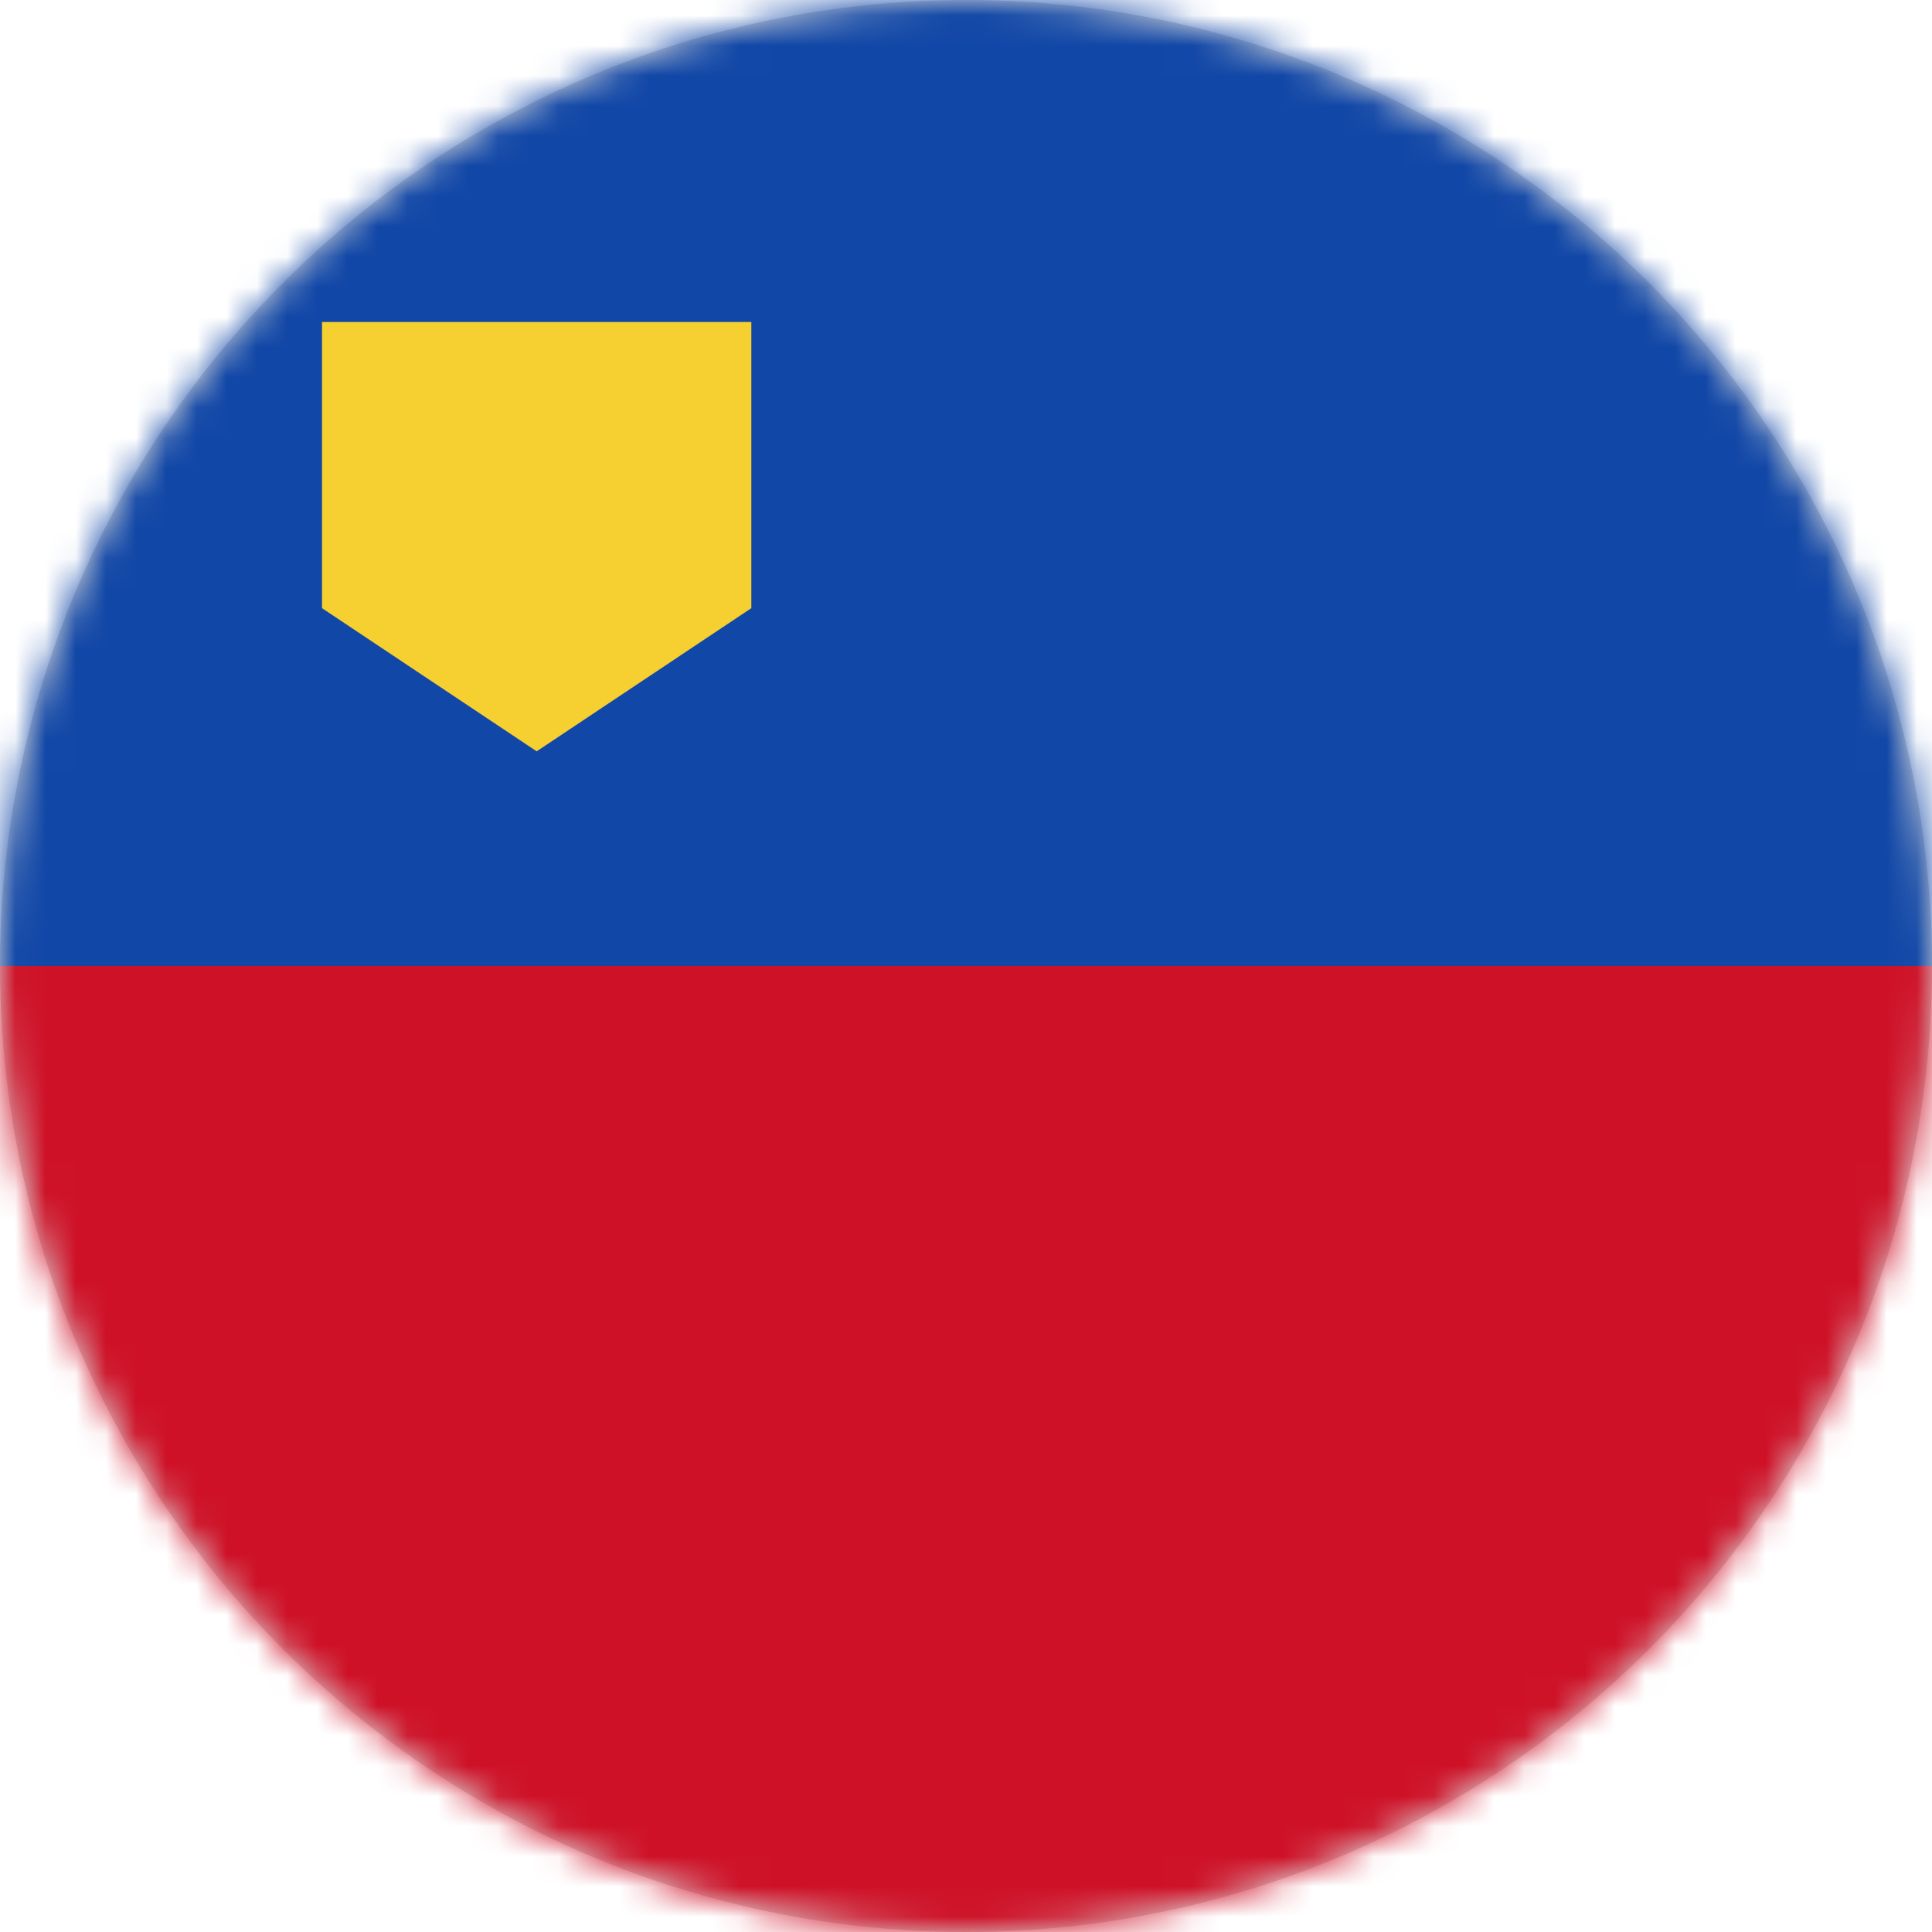
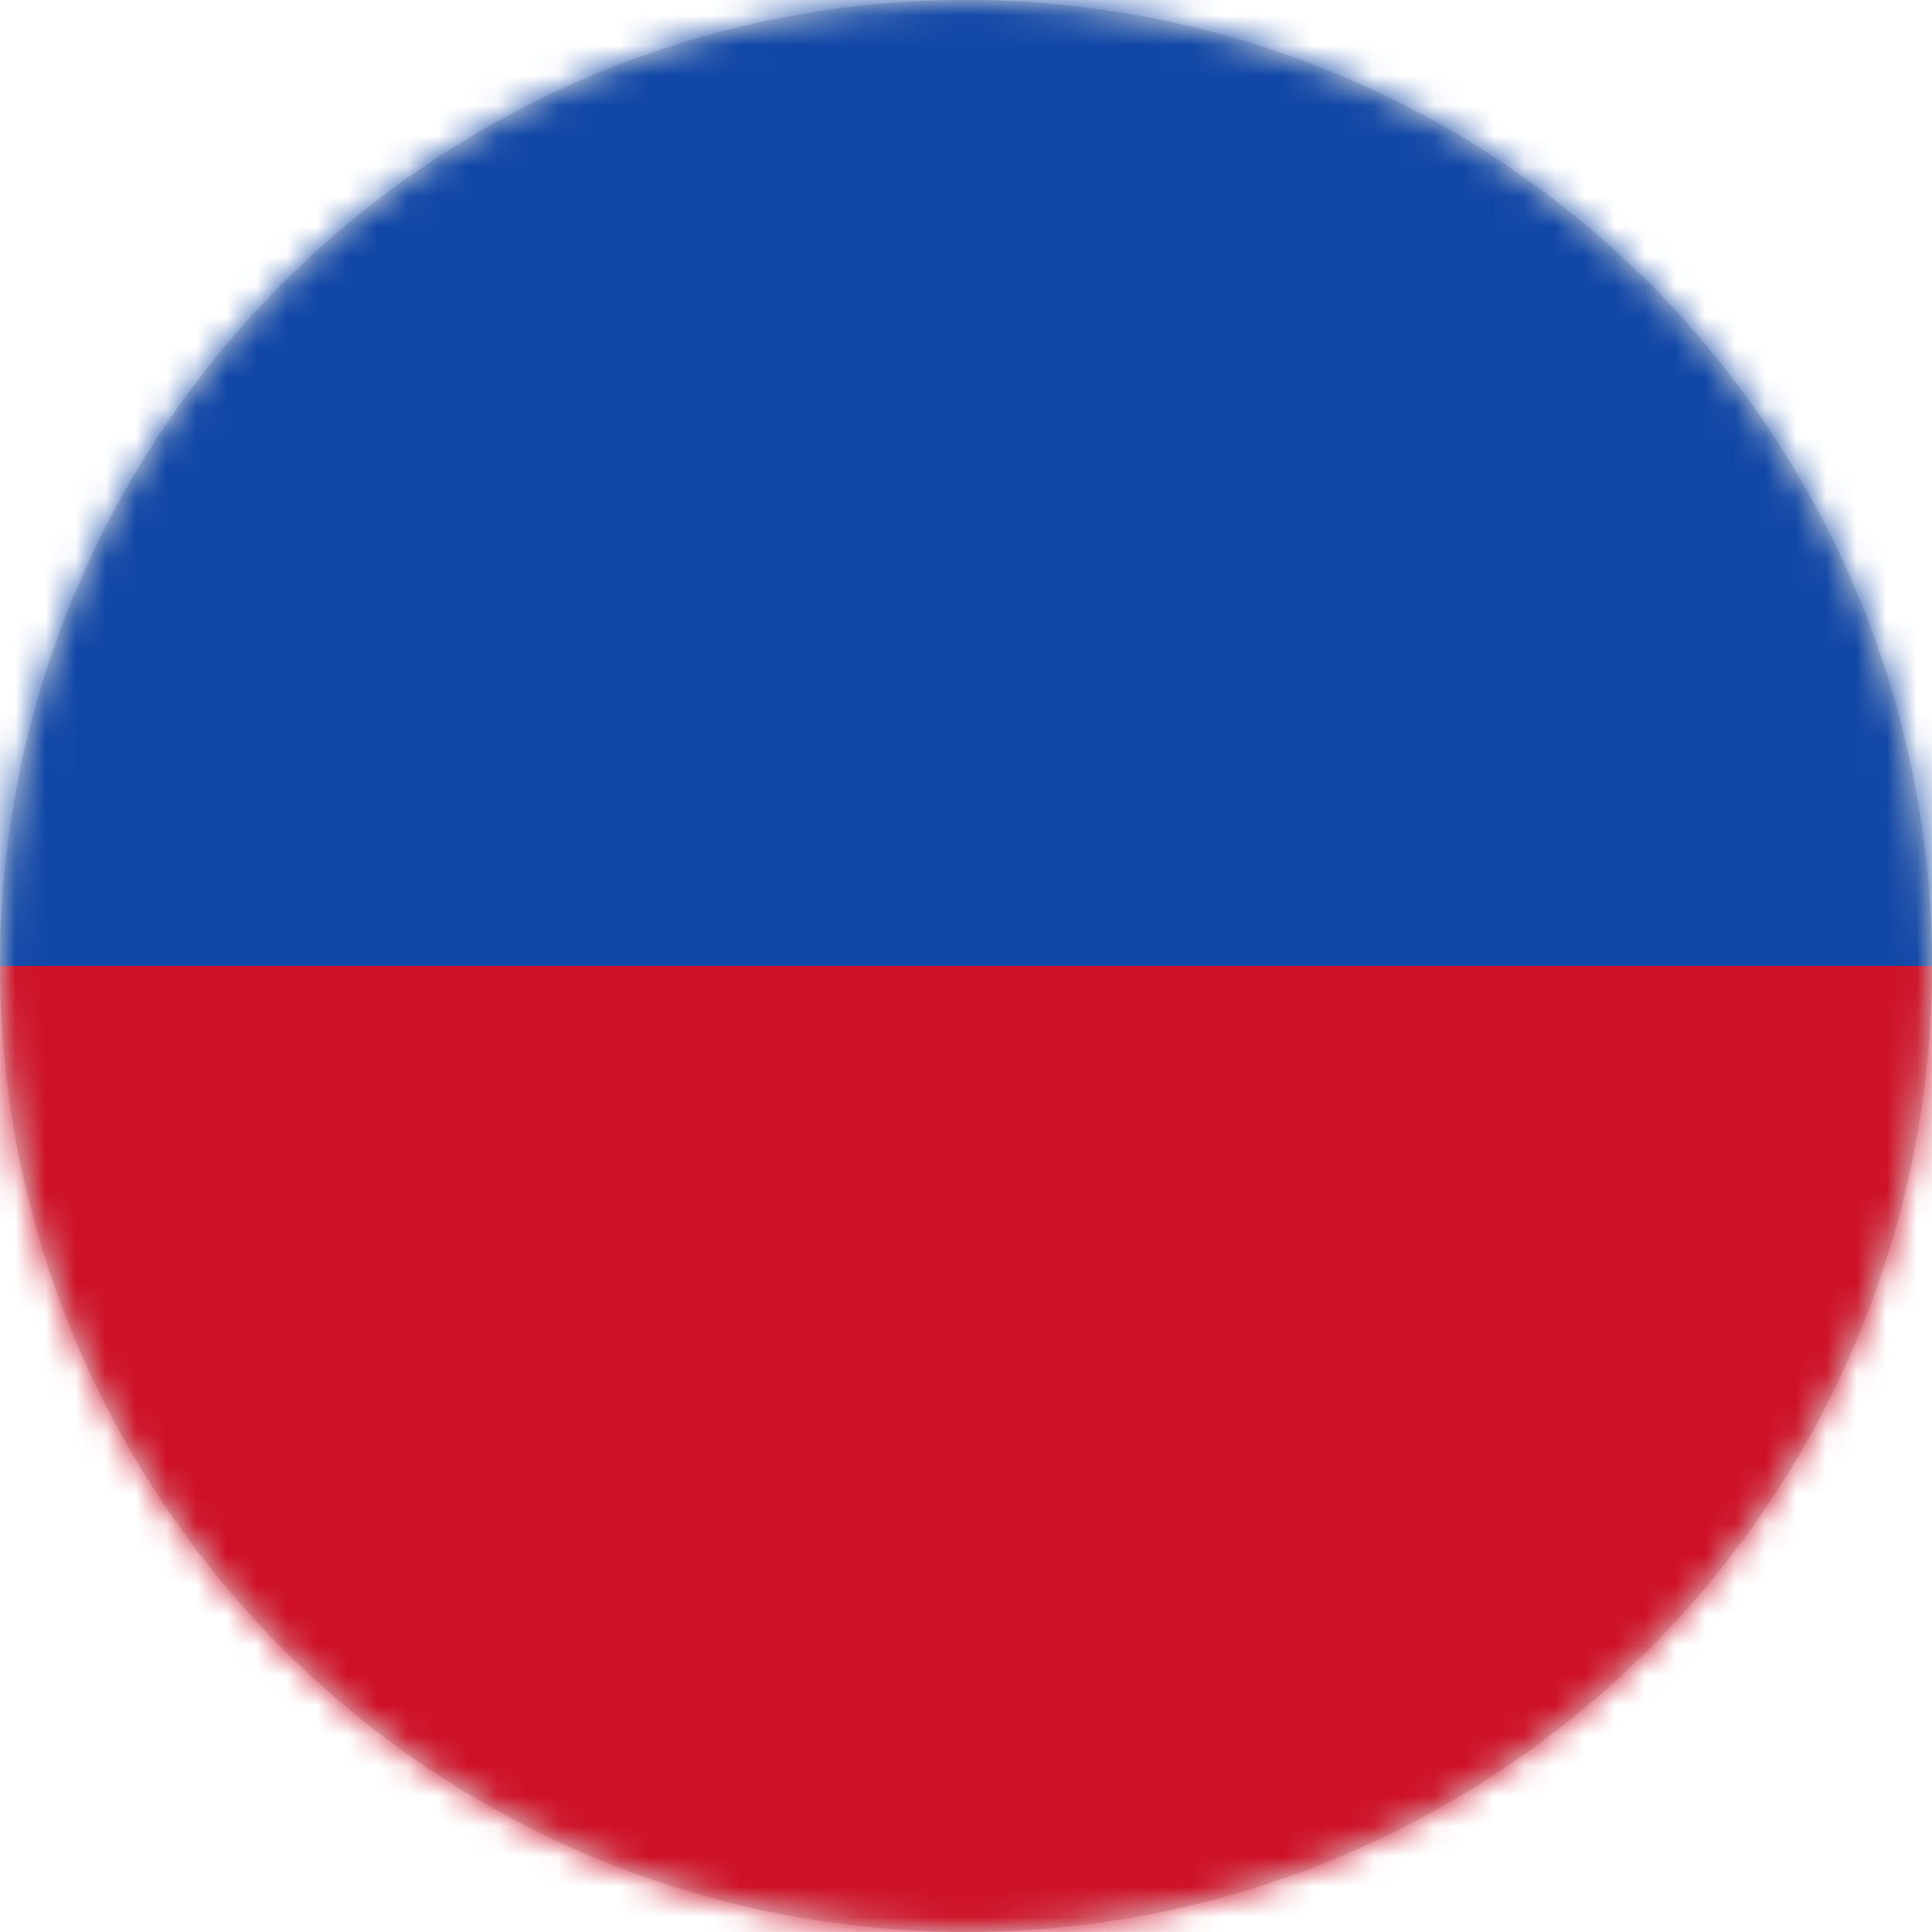
<svg xmlns="http://www.w3.org/2000/svg" xmlns:xlink="http://www.w3.org/1999/xlink" width="64" height="64" viewBox="0 0 64 64">
  <defs>
    <circle id="li-a" cx="32" cy="32" r="32" />
  </defs>
  <g fill="none" fill-rule="evenodd">
    <mask id="li-b" fill="#fff">
      <use xlink:href="#li-a" />
    </mask>
    <use fill="#D8D8D8" xlink:href="#li-a" />
    <g fill-rule="nonzero" mask="url(#li-b)">
      <path fill="#1147A7" d="M85.333,32 L0,32 L0,3.556 C0,1.592 1.592,0 3.556,0 L81.778,0 C83.741,0 85.333,1.592 85.333,3.556 L85.333,32 Z" />
-       <path fill="#CE1127" d="M85.333,60.444 C85.333,62.408 83.741,64 81.778,64 L3.556,64 C1.592,64 0,62.408 0,60.444 L0,32 L85.333,32 L85.333,60.444 Z" />
-       <polygon fill="#F6D031" points="24.889 10.667 10.667 10.667 10.667 20.146 17.778 24.889 24.889 20.146" />
+       <path fill="#CE1127" d="M85.333,60.444 C85.333,62.408 83.741,64 81.778,64 L3.556,64 C1.592,64 0,62.408 0,60.444 L0,32 L85.333,32 Z" />
    </g>
  </g>
</svg>